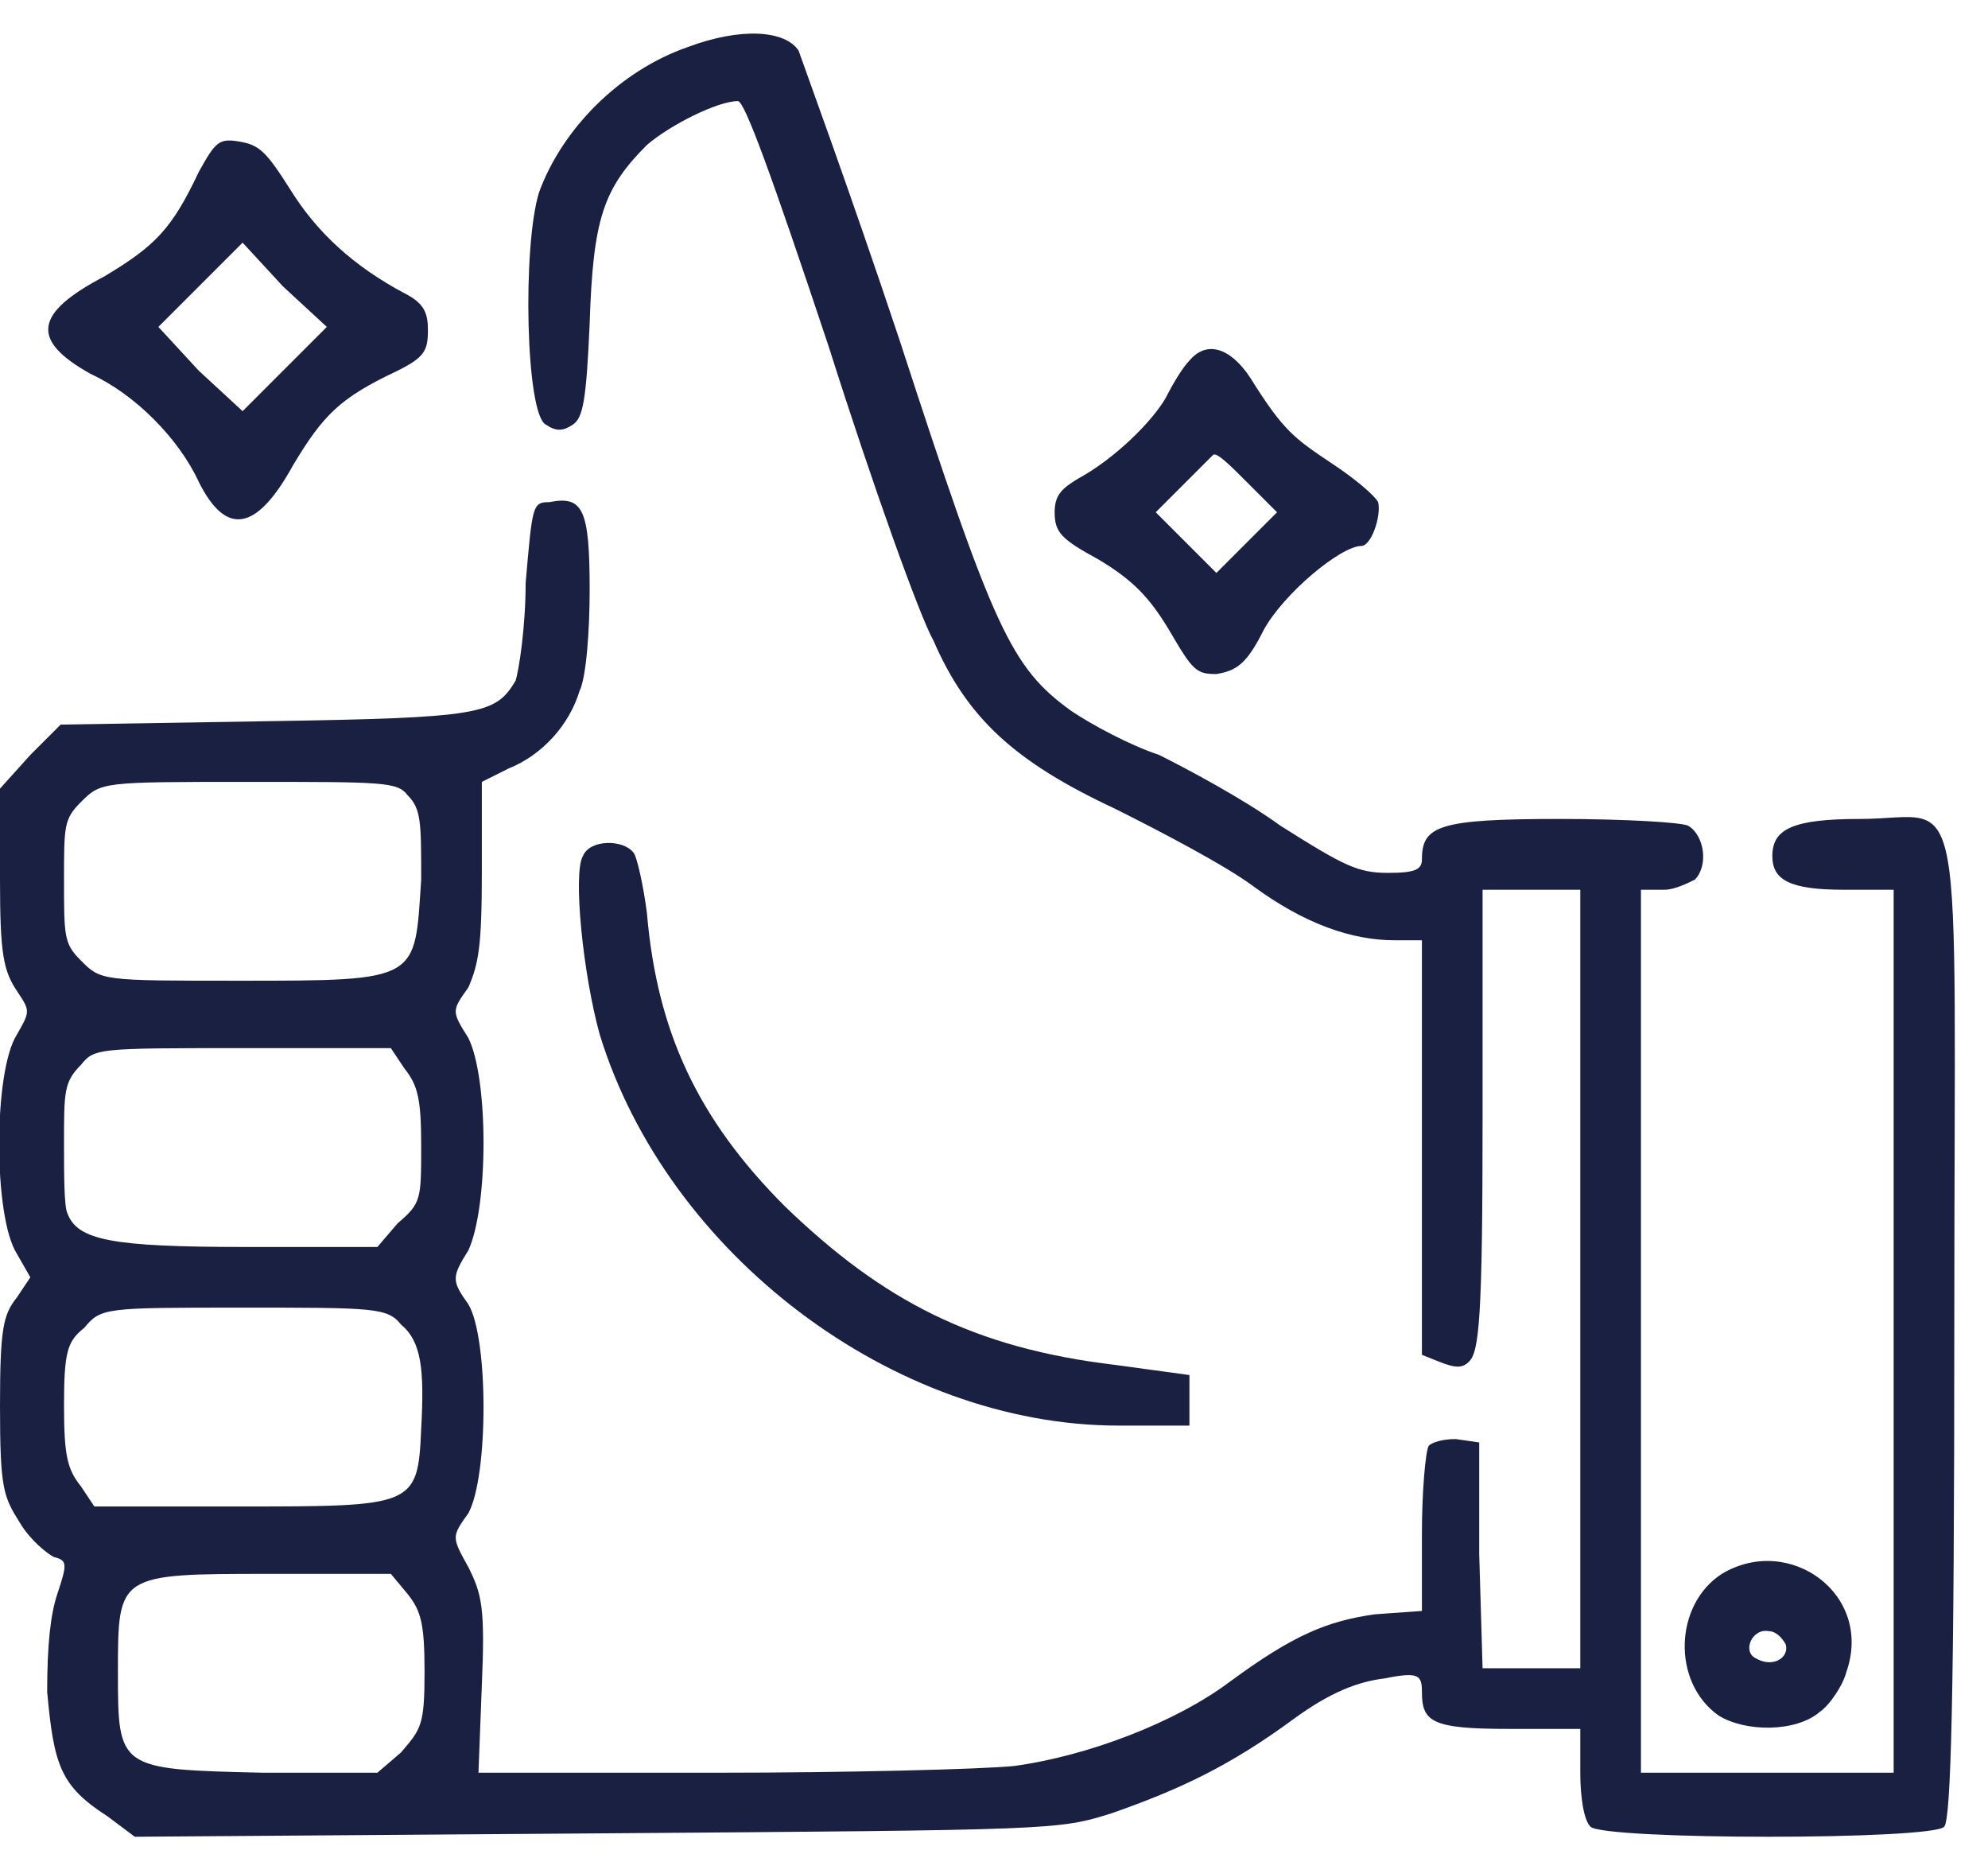
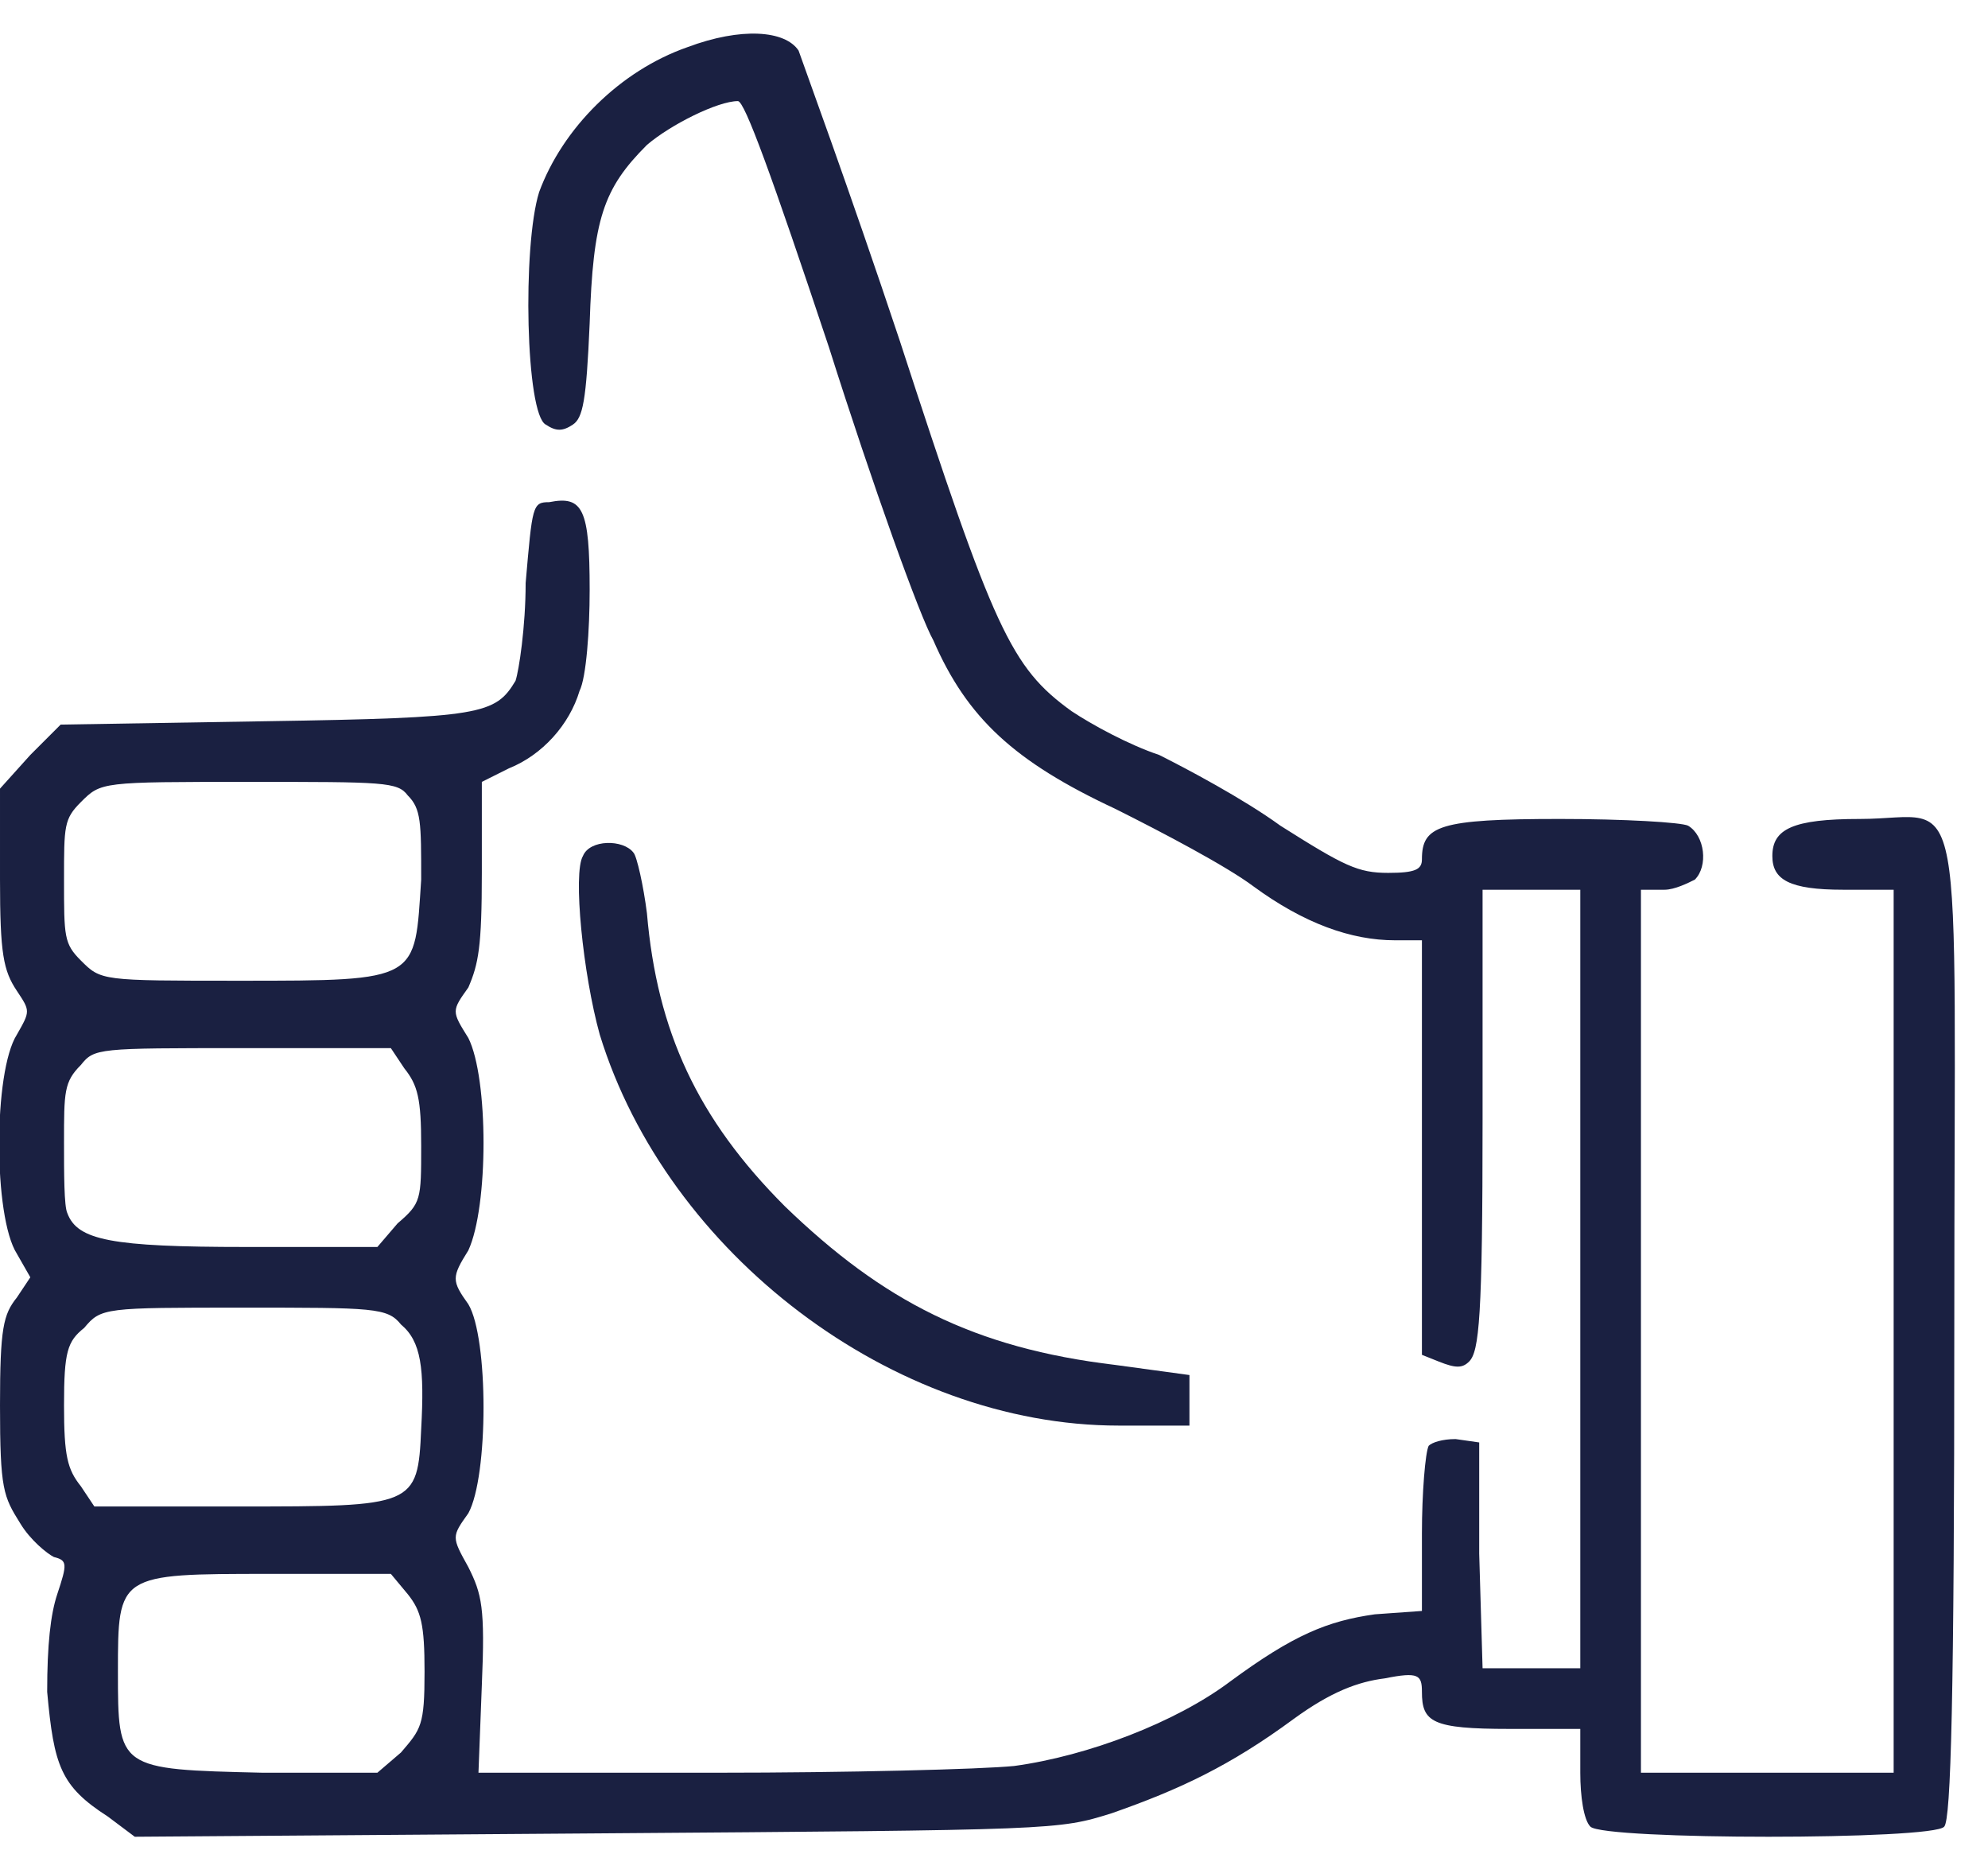
<svg xmlns="http://www.w3.org/2000/svg" version="1.2" viewBox="0 0 59 55" width="59" height="55">
  <defs>
    <clipPath id="cp1">
      <path d="m-299-4630h1920v5860h-1920z" />
    </clipPath>
  </defs>
  <style>.a{fill:#1a2041}</style>
  <g clip-path="url(#cp1)">
    <path fill-rule="evenodd" class="a" d="m23.7 1.5c0.1 0.3 1.5 4.1 3 8.6 2.8 8.6 3.3 9.7 5.1 11 0.6 0.4 1.7 1 2.6 1.3 0.8 0.4 2.5 1.3 3.6 2.1 1.9 1.2 2.3 1.4 3.2 1.4 0.8 0 1-0.1 1-0.4 0-1 0.5-1.2 4.1-1.2 1.9 0 3.6 0.1 3.8 0.2 0.5 0.3 0.6 1.2 0.2 1.6-0.2 0.1-0.6 0.3-0.9 0.3h-0.7v26.2h7.5v-26.2h-1.5c-1.6 0-2.1-0.3-2.1-1 0-0.8 0.6-1.1 2.6-1.1 3.2 0 2.8-1.8 2.8 15 0 11.1-0.1 14.7-0.3 14.9-0.3 0.4-10.1 0.4-10.5 0-0.2-0.2-0.3-0.9-0.3-1.6v-1.3h-2.1c-2.3 0-2.6-0.2-2.6-1.1 0-0.5-0.1-0.6-1.1-0.4-0.8 0.1-1.6 0.4-2.7 1.2-1.9 1.4-3.4 2.1-5.4 2.8-1.6 0.5-1.6 0.5-15.3 0.6l-13.7 0.1-0.8-0.6c-1.4-0.9-1.6-1.5-1.8-3.7 0-1.4 0.1-2.3 0.3-2.9 0.3-0.9 0.3-1-0.1-1.1-0.2-0.1-0.7-0.5-1-1-0.5-0.8-0.6-1-0.6-3.5 0-2.3 0.1-2.7 0.5-3.2l0.4-0.6-0.4-0.7c-0.7-1.1-0.7-5.4 0-6.5 0.4-0.7 0.4-0.7 0-1.3-0.4-0.6-0.5-1.1-0.5-3.3v-2.7l0.9-1 0.9-0.9 6.1-0.1c6.4-0.1 6.8-0.2 7.4-1.2 0.1-0.3 0.3-1.6 0.3-2.9 0.2-2.3 0.2-2.4 0.7-2.4 1-0.2 1.2 0.2 1.2 2.6 0 1.2-0.1 2.6-0.3 3-0.3 1-1.1 1.9-2.1 2.3l-0.8 0.4v2.7c0 2.2-0.1 2.7-0.4 3.4-0.5 0.7-0.5 0.7 0 1.5 0.6 1.2 0.6 5 0 6.3-0.5 0.8-0.5 0.9 0 1.6 0.6 1 0.6 5.1 0 6.2-0.5 0.7-0.5 0.7 0 1.6 0.4 0.8 0.5 1.2 0.4 3.5l-0.1 2.6h7.1c3.8 0 7.8-0.1 8.8-0.2 2.2-0.3 4.8-1.3 6.4-2.5 1.9-1.4 2.9-1.8 4.3-2l1.4-0.1v-2.3c0-1.2 0.1-2.4 0.2-2.6 0.1-0.1 0.4-0.2 0.8-0.2l0.7 0.1v3.3l0.1 3.4h2.9v-23.1h-2.9v6.8c0 5.9-0.1 6.9-0.4 7.2-0.2 0.2-0.4 0.2-0.9 0l-0.5-0.2v-12.3h-0.8c-1.3 0-2.7-0.5-4.2-1.6-0.8-0.6-2.7-1.6-4.1-2.3-3-1.4-4.4-2.7-5.4-5-0.4-0.7-1.8-4.6-3.1-8.7-1.7-5.1-2.5-7.3-2.7-7.3-0.6 0-2 0.7-2.7 1.3-1.3 1.3-1.6 2.2-1.7 5.3-0.1 2.3-0.2 2.8-0.5 3-0.3 0.2-0.5 0.2-0.8 0-0.6-0.3-0.7-5.3-0.2-6.9 0.7-1.9 2.4-3.6 4.4-4.3 1.6-0.6 2.9-0.5 3.3 0.1zm-16.3 21.7c-4.4 0-4.4 0-5 0.6-0.5 0.5-0.5 0.7-0.5 2.3 0 1.7 0 1.9 0.5 2.4 0.6 0.6 0.6 0.6 4.7 0.6 5.4 0 5.2 0 5.4-3 0-1.7 0-2.1-0.4-2.5-0.3-0.4-0.7-0.4-4.7-0.4zm4.2 7.9h-4.4c-4.3 0-4.4 0-4.8 0.5-0.5 0.5-0.5 0.8-0.5 2.3 0 0.9 0 1.9 0.1 2.1 0.3 0.8 1.3 1 5.3 1h3.9l0.6-0.7c0.7-0.6 0.7-0.7 0.7-2.3 0-1.4-0.1-1.8-0.5-2.3zm-4.4 7.7c-4.1 0-4.2 0-4.7 0.6-0.5 0.4-0.6 0.7-0.6 2.3 0 1.5 0.1 1.9 0.5 2.4l0.4 0.6h4.3c5.2 0 5.3 0 5.4-2.3 0.1-1.8 0-2.6-0.6-3.1-0.4-0.5-0.8-0.5-4.7-0.5zm4.4 7.9h-3.6c-4.5 0-4.5 0-4.5 2.9 0 2.9 0 2.9 4.3 3h3.4l0.7-0.6c0.6-0.7 0.7-0.8 0.7-2.4 0-1.4-0.1-1.8-0.5-2.3z" />
-     <path fill-rule="evenodd" class="a" d="m7.1 4.2c0.6 0.1 0.8 0.3 1.5 1.4 0.8 1.3 1.9 2.3 3.4 3.1 0.6 0.3 0.7 0.6 0.7 1.1 0 0.6-0.1 0.8-0.9 1.2-1.7 0.8-2.2 1.3-3.1 2.8-1.1 2-2 2.1-2.8 0.5-0.6-1.3-1.9-2.6-3.2-3.2-1.8-1-1.7-1.8 0.4-2.9 1.5-0.9 2-1.4 2.8-3.1 0.5-0.9 0.6-1 1.2-0.9zm2.6 5.5l-1.3-1.2-1.2-1.3-1.3 1.3-1.2 1.2 1.2 1.3 1.3 1.2 1.2-1.2z" />
-     <path fill-rule="evenodd" class="a" d="m37.1 11.2c1 1.6 1.3 1.8 2.5 2.6 0.6 0.4 1.2 0.9 1.3 1.1 0.1 0.4-0.2 1.3-0.5 1.3-0.6 0-2.3 1.4-2.9 2.5-0.5 1-0.8 1.2-1.4 1.3-0.6 0-0.7-0.1-1.4-1.3-0.6-1-1.1-1.5-2.1-2.1-1.1-0.6-1.3-0.8-1.3-1.4 0-0.5 0.2-0.7 0.7-1 1.1-0.6 2.2-1.7 2.6-2.4 0.2-0.4 0.5-0.9 0.7-1.1 0.5-0.6 1.2-0.4 1.8 0.5zm-1.1 2.3c0 0-0.4 0.4-0.9 0.9l-0.8 0.8 0.9 0.9 0.9 0.9 0.9-0.9 0.9-0.9-0.9-0.9c-0.5-0.5-0.9-0.9-1-0.8z" />
    <path class="a" d="m17.3 25.4c-0.3 0.5 0 3.5 0.5 5.3 2 6.5 8.7 11.6 15.4 11.6h2.1v-0.8-0.7l-2.2-0.3c-4.2-0.5-6.9-1.9-9.8-4.7-2.6-2.6-3.8-5.2-4.1-8.7-0.1-0.8-0.3-1.7-0.4-1.8-0.3-0.4-1.3-0.4-1.5 0.1z" />
-     <path fill-rule="evenodd" class="a" d="m54.8 49.6c-0.1 0.4-0.5 1-0.8 1.2-0.7 0.6-2.2 0.6-3 0.1-1.4-1-1.3-3.3 0.1-4.2 2-1.2 4.5 0.6 3.7 2.9zm-2.3-1.2c-0.5-0.1-0.8 0.6-0.4 0.8 0.5 0.3 1 0 0.9-0.4-0.1-0.2-0.3-0.4-0.5-0.4z" />
  </g>
</svg>